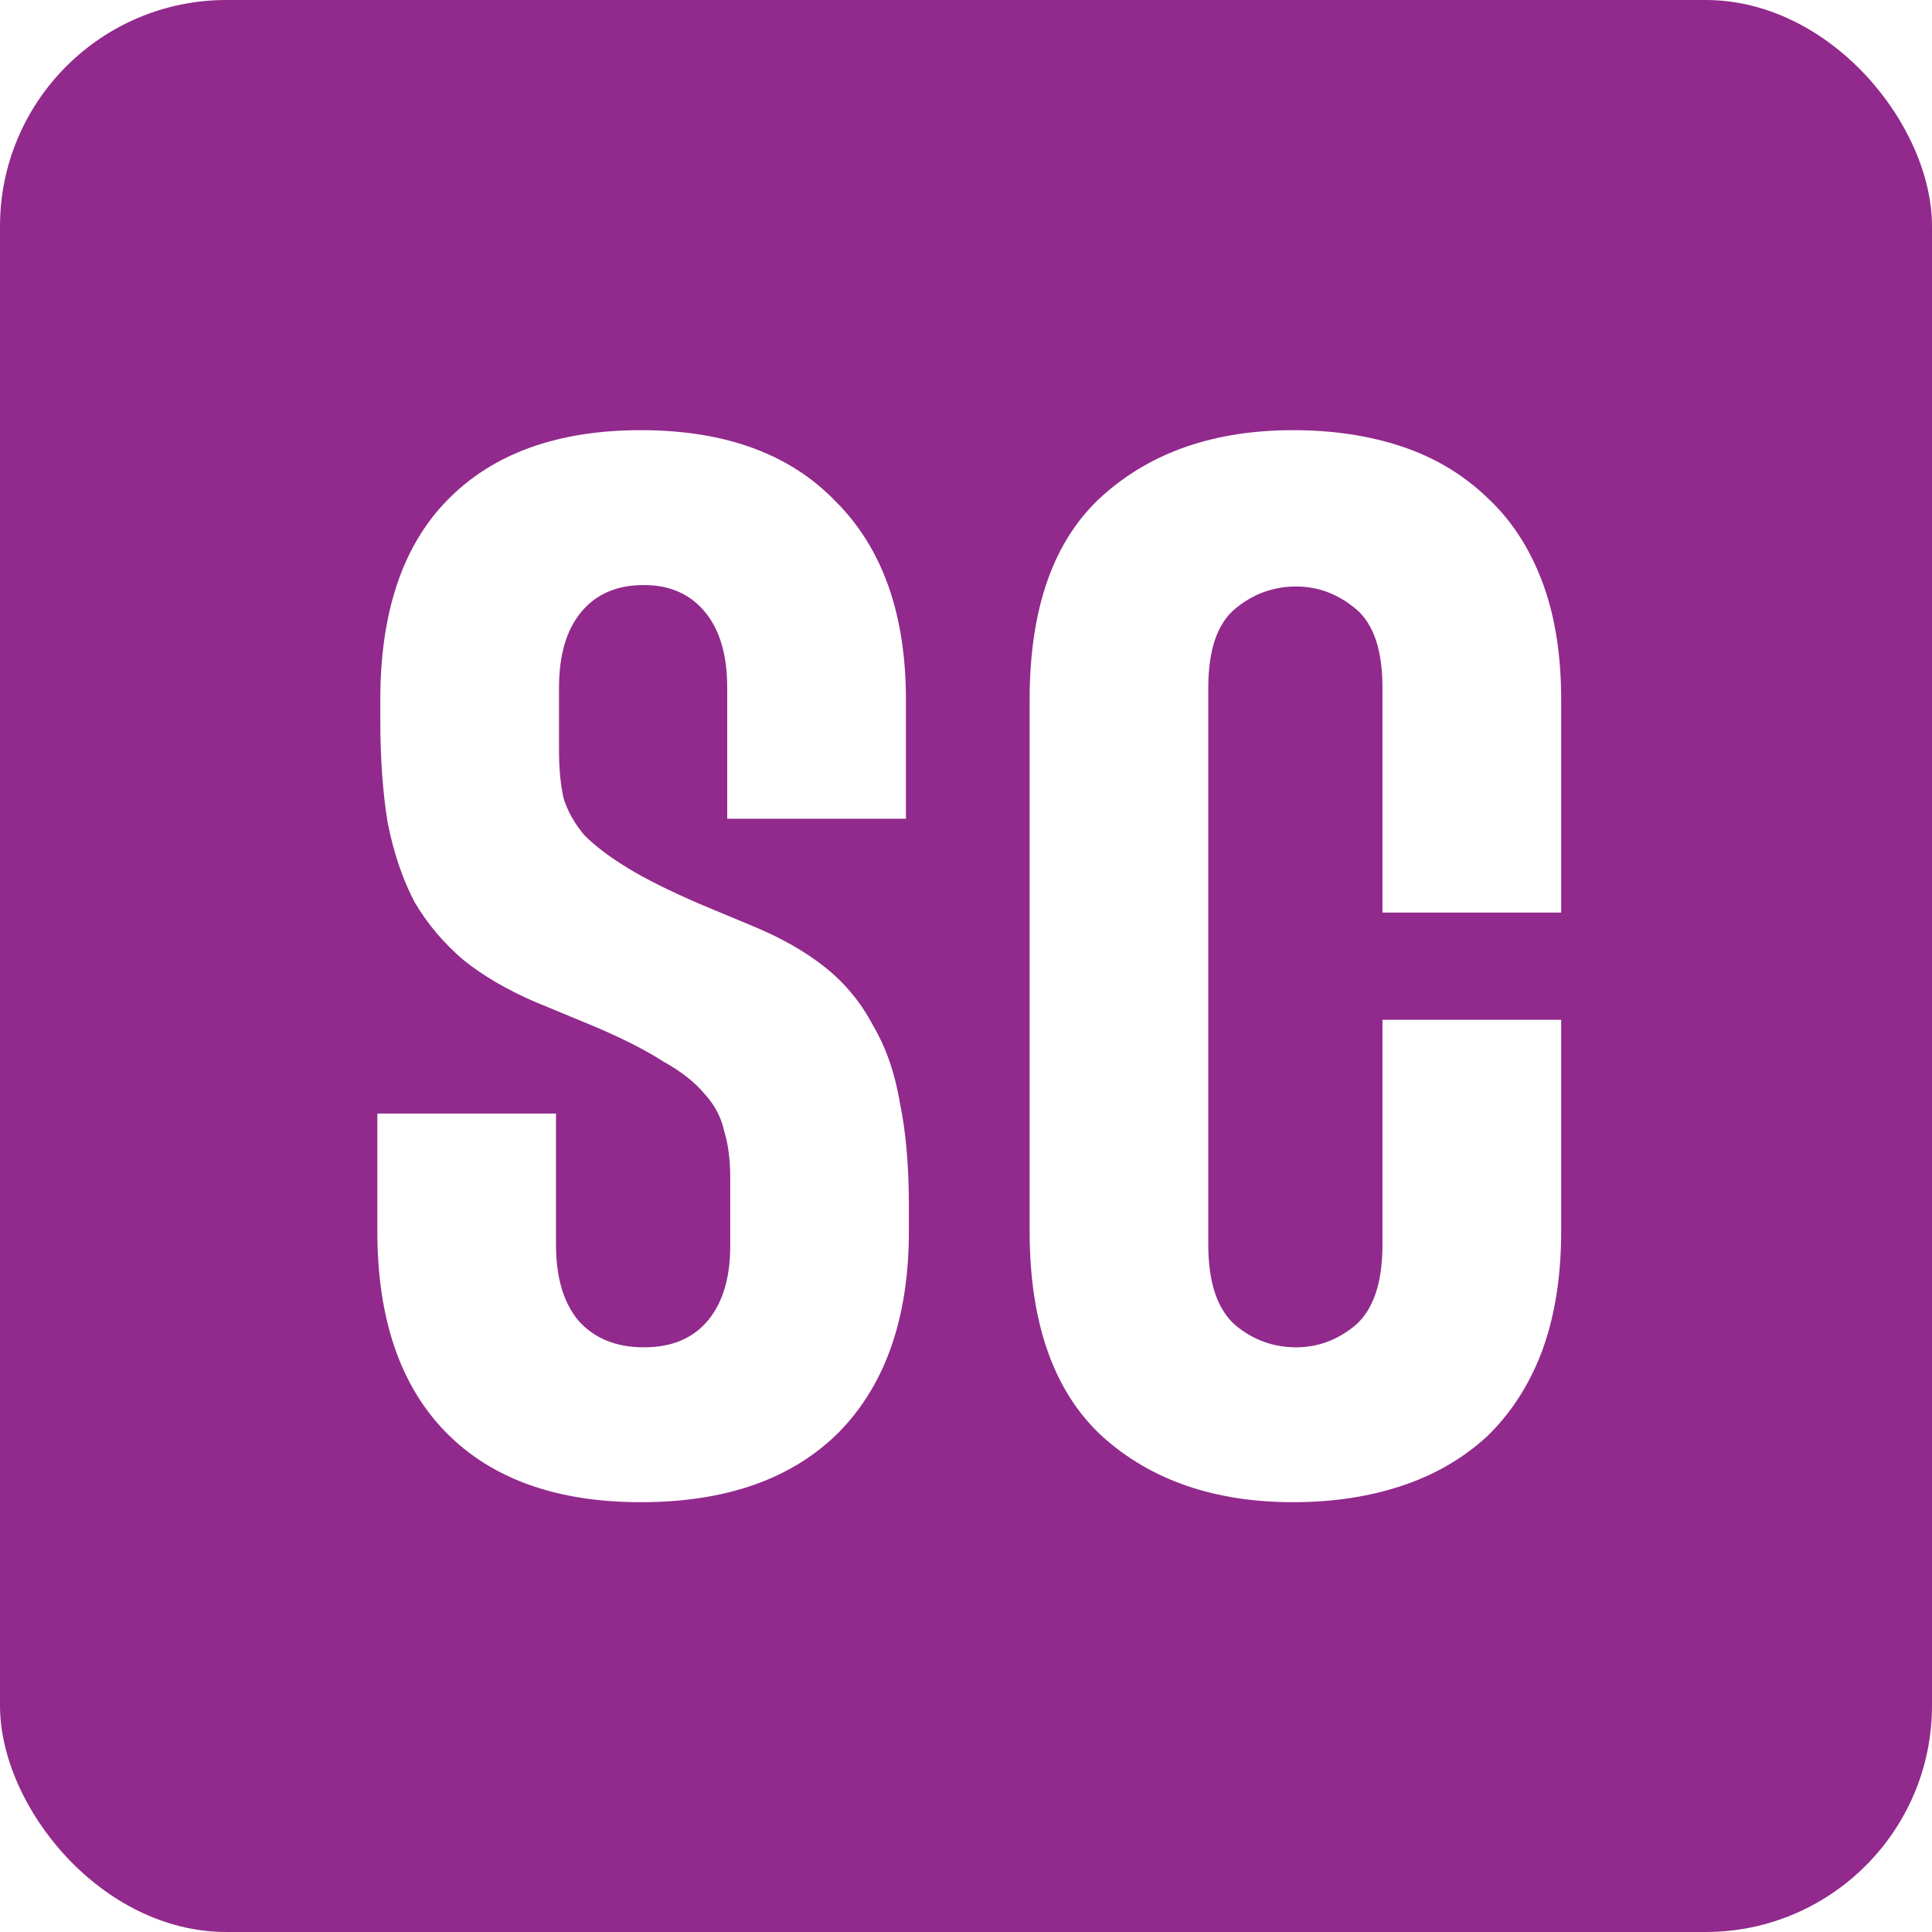
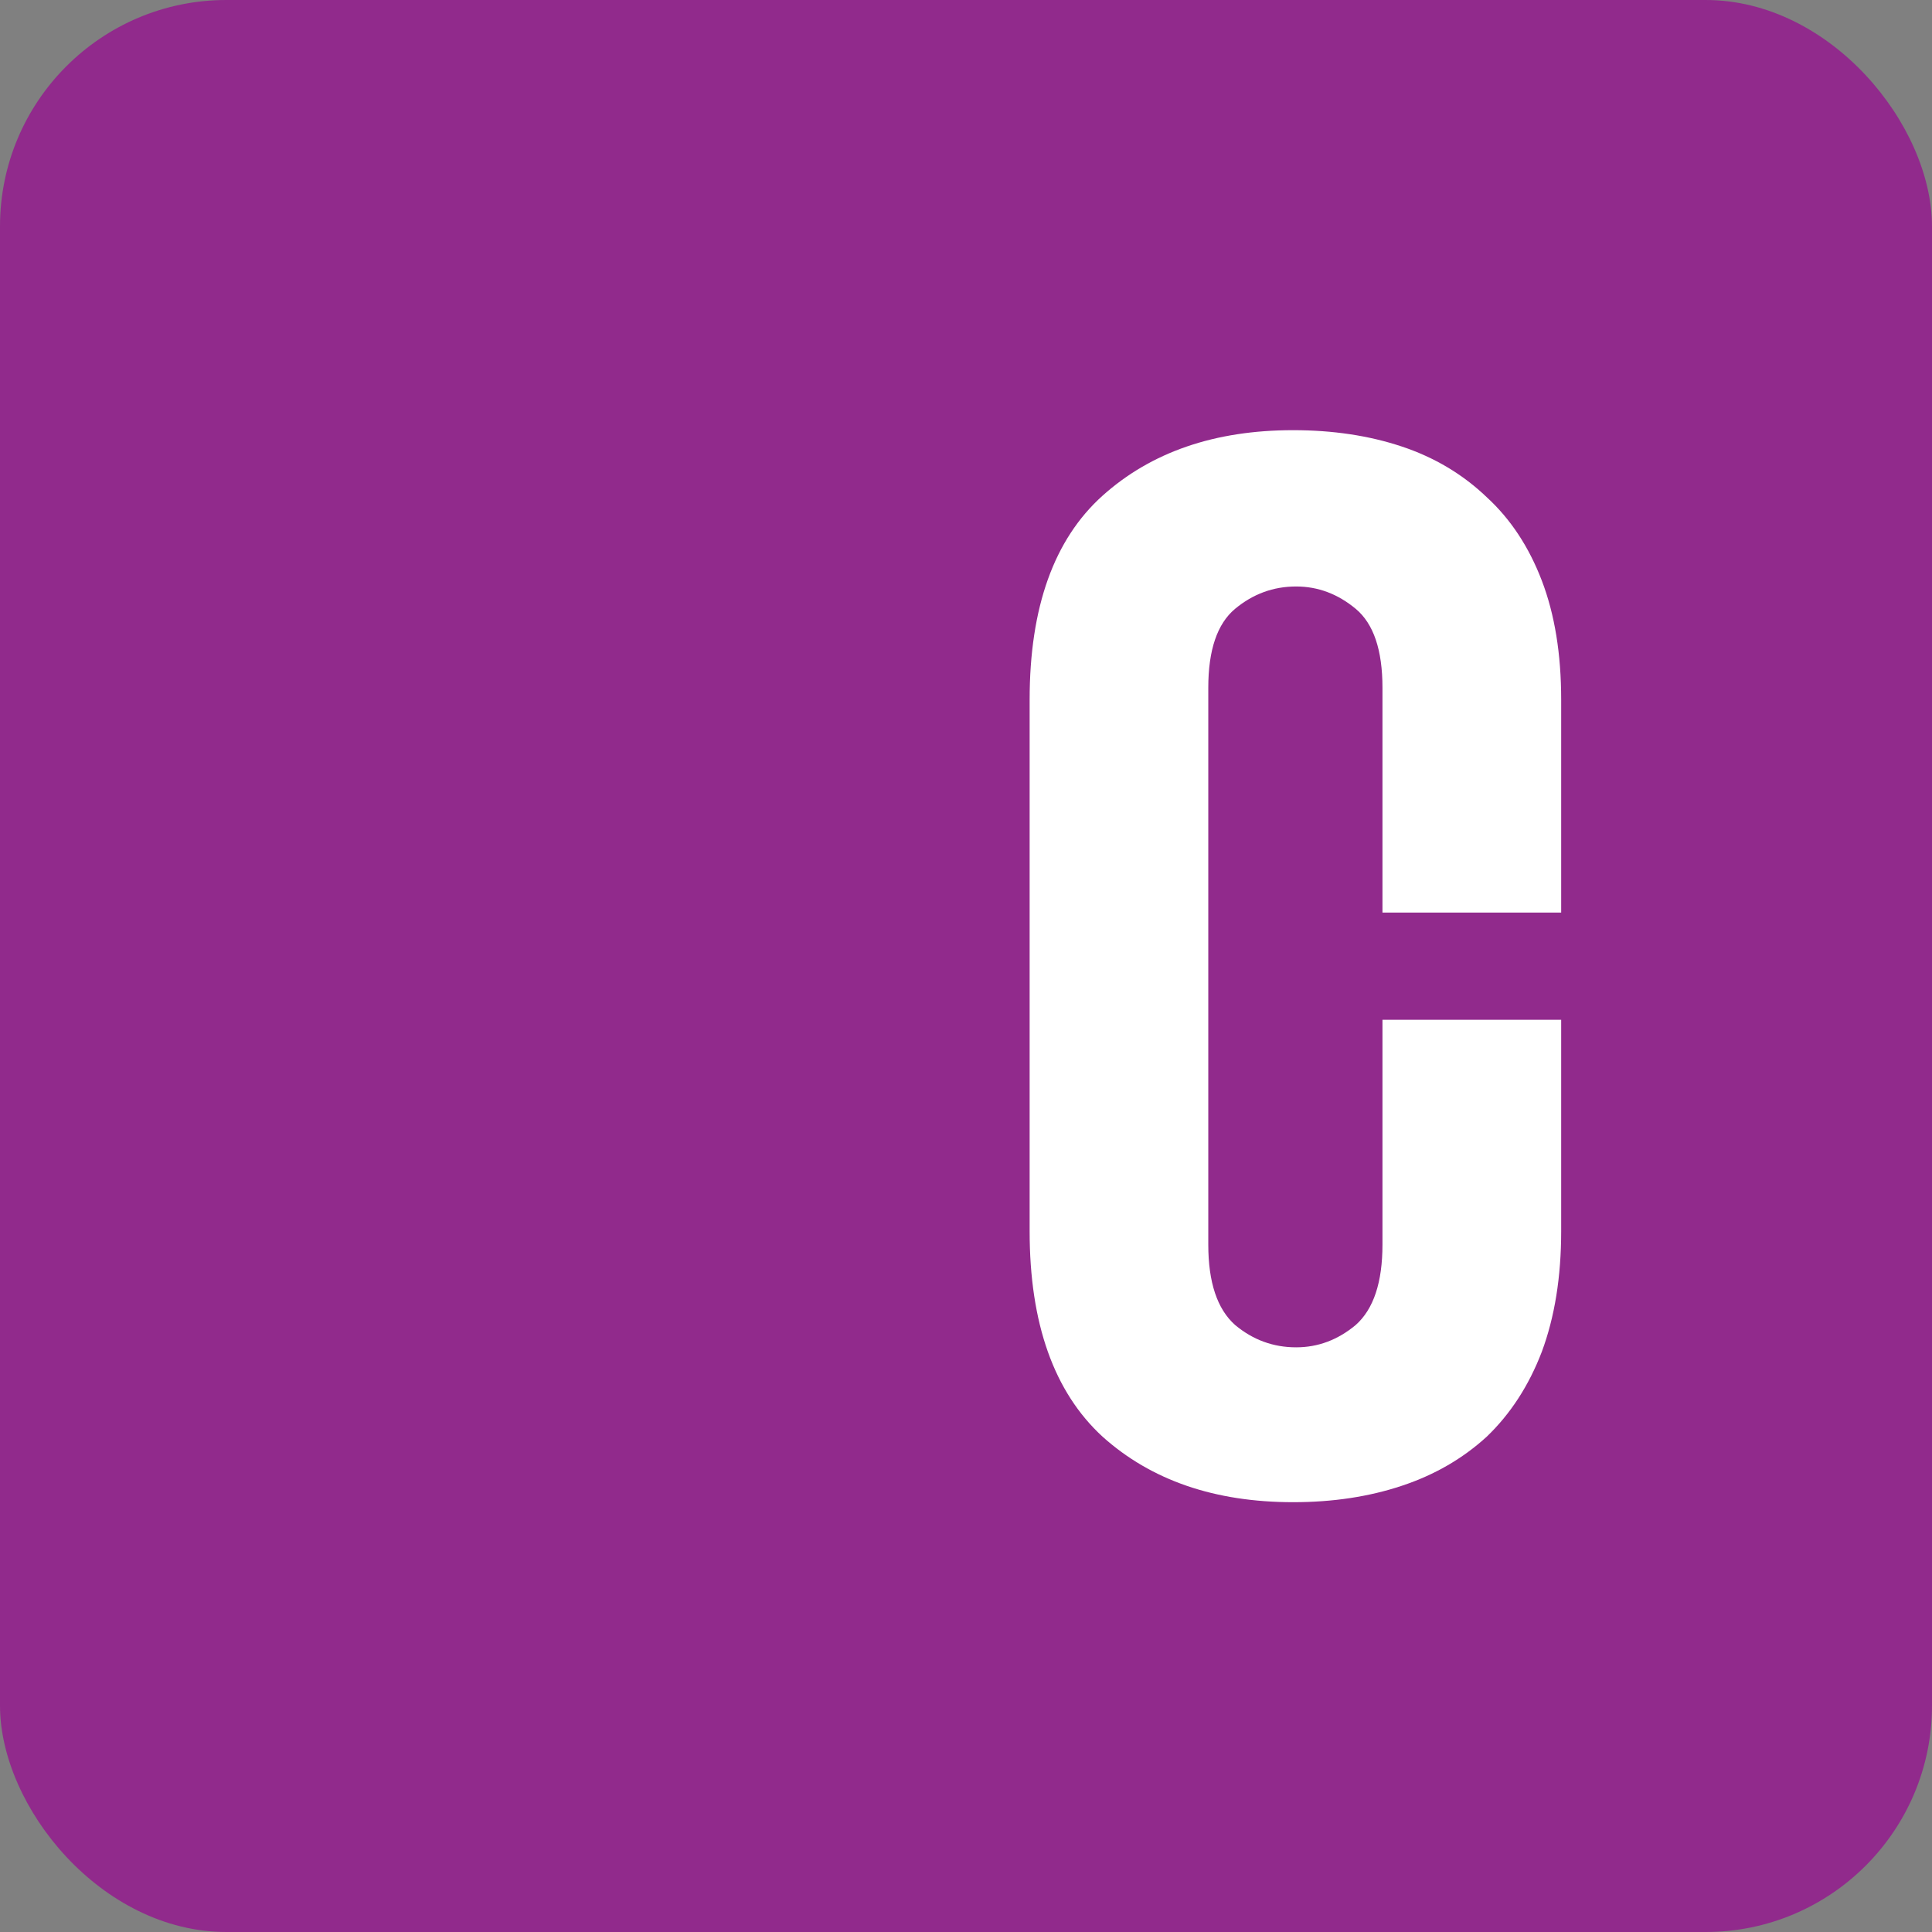
<svg xmlns="http://www.w3.org/2000/svg" width="32" height="32" viewBox="0 0 32 32" fill="none">
  <rect x="0" y="0" width="32" height="32" fill="#808080" stroke="none" />
  <g clip-path="url(#clip0_1262_16)">
-     <rect width="32" height="32" fill="white" />
    <rect width="32" height="32" rx="3.75" fill="#912A8C" />
    <path d="M20.013 20.614C20.013 21.239 20.161 21.683 20.457 21.946C20.753 22.193 21.09 22.316 21.468 22.316C21.83 22.316 22.159 22.193 22.455 21.946C22.751 21.683 22.898 21.239 22.898 20.614V16.891H25.858V20.392C25.858 21.149 25.751 21.814 25.537 22.39C25.323 22.949 25.019 23.418 24.625 23.796C24.23 24.157 23.762 24.429 23.219 24.609C22.677 24.79 22.076 24.881 21.419 24.881C20.12 24.881 19.068 24.519 18.262 23.796C17.457 23.056 17.054 21.921 17.054 20.392V11.589C17.054 10.06 17.457 8.933 18.262 8.21C19.068 7.487 20.12 7.125 21.419 7.125C22.076 7.125 22.677 7.215 23.219 7.396C23.762 7.577 24.23 7.857 24.625 8.235C25.019 8.596 25.323 9.057 25.537 9.616C25.751 10.175 25.858 10.832 25.858 11.589V15.115H22.898V11.391C22.898 10.767 22.751 10.331 22.455 10.084C22.159 9.838 21.83 9.714 21.468 9.714C21.09 9.714 20.753 9.838 20.457 10.084C20.161 10.331 20.013 10.767 20.013 11.391V20.614Z" fill="white" />
-     <path d="M12.045 13.561V11.391C12.045 10.849 11.922 10.43 11.675 10.134C11.429 9.838 11.092 9.69 10.664 9.69C10.22 9.69 9.875 9.838 9.629 10.134C9.382 10.43 9.259 10.849 9.259 11.391V12.427C9.259 12.723 9.283 12.986 9.333 13.216C9.398 13.43 9.513 13.635 9.678 13.833C9.859 14.014 10.097 14.194 10.393 14.375C10.689 14.556 11.084 14.753 11.577 14.967L12.464 15.337C12.941 15.534 13.344 15.764 13.673 16.027C14.002 16.291 14.265 16.611 14.462 16.989C14.676 17.351 14.824 17.778 14.906 18.272C15.005 18.748 15.054 19.316 15.054 19.973V20.392C15.054 21.823 14.668 22.933 13.895 23.722C13.122 24.494 12.029 24.881 10.615 24.881C9.217 24.881 8.141 24.494 7.384 23.722C6.628 22.949 6.25 21.839 6.25 20.392V18.444H9.209V20.614C9.209 21.157 9.333 21.576 9.579 21.872C9.842 22.168 10.204 22.316 10.664 22.316C11.125 22.316 11.478 22.168 11.725 21.872C11.971 21.576 12.095 21.165 12.095 20.639V19.505C12.095 19.209 12.062 18.954 11.996 18.74C11.947 18.51 11.84 18.305 11.675 18.124C11.511 17.926 11.281 17.745 10.985 17.581C10.705 17.4 10.335 17.211 9.875 17.014L8.864 16.595C8.404 16.397 8.009 16.167 7.68 15.904C7.352 15.625 7.08 15.304 6.867 14.942C6.669 14.564 6.521 14.129 6.423 13.635C6.34 13.142 6.299 12.567 6.299 11.909V11.589C6.299 10.142 6.669 9.04 7.409 8.284C8.165 7.511 9.234 7.125 10.615 7.125C12.012 7.125 13.089 7.52 13.845 8.309C14.618 9.081 15.005 10.175 15.005 11.589V13.561H12.045Z" fill="white" />
  </g>
  <defs>
    <clipPath id="clip0_1262_16">
      <rect width="32" height="32" fill="white" />
    </clipPath>
  </defs>
</svg>